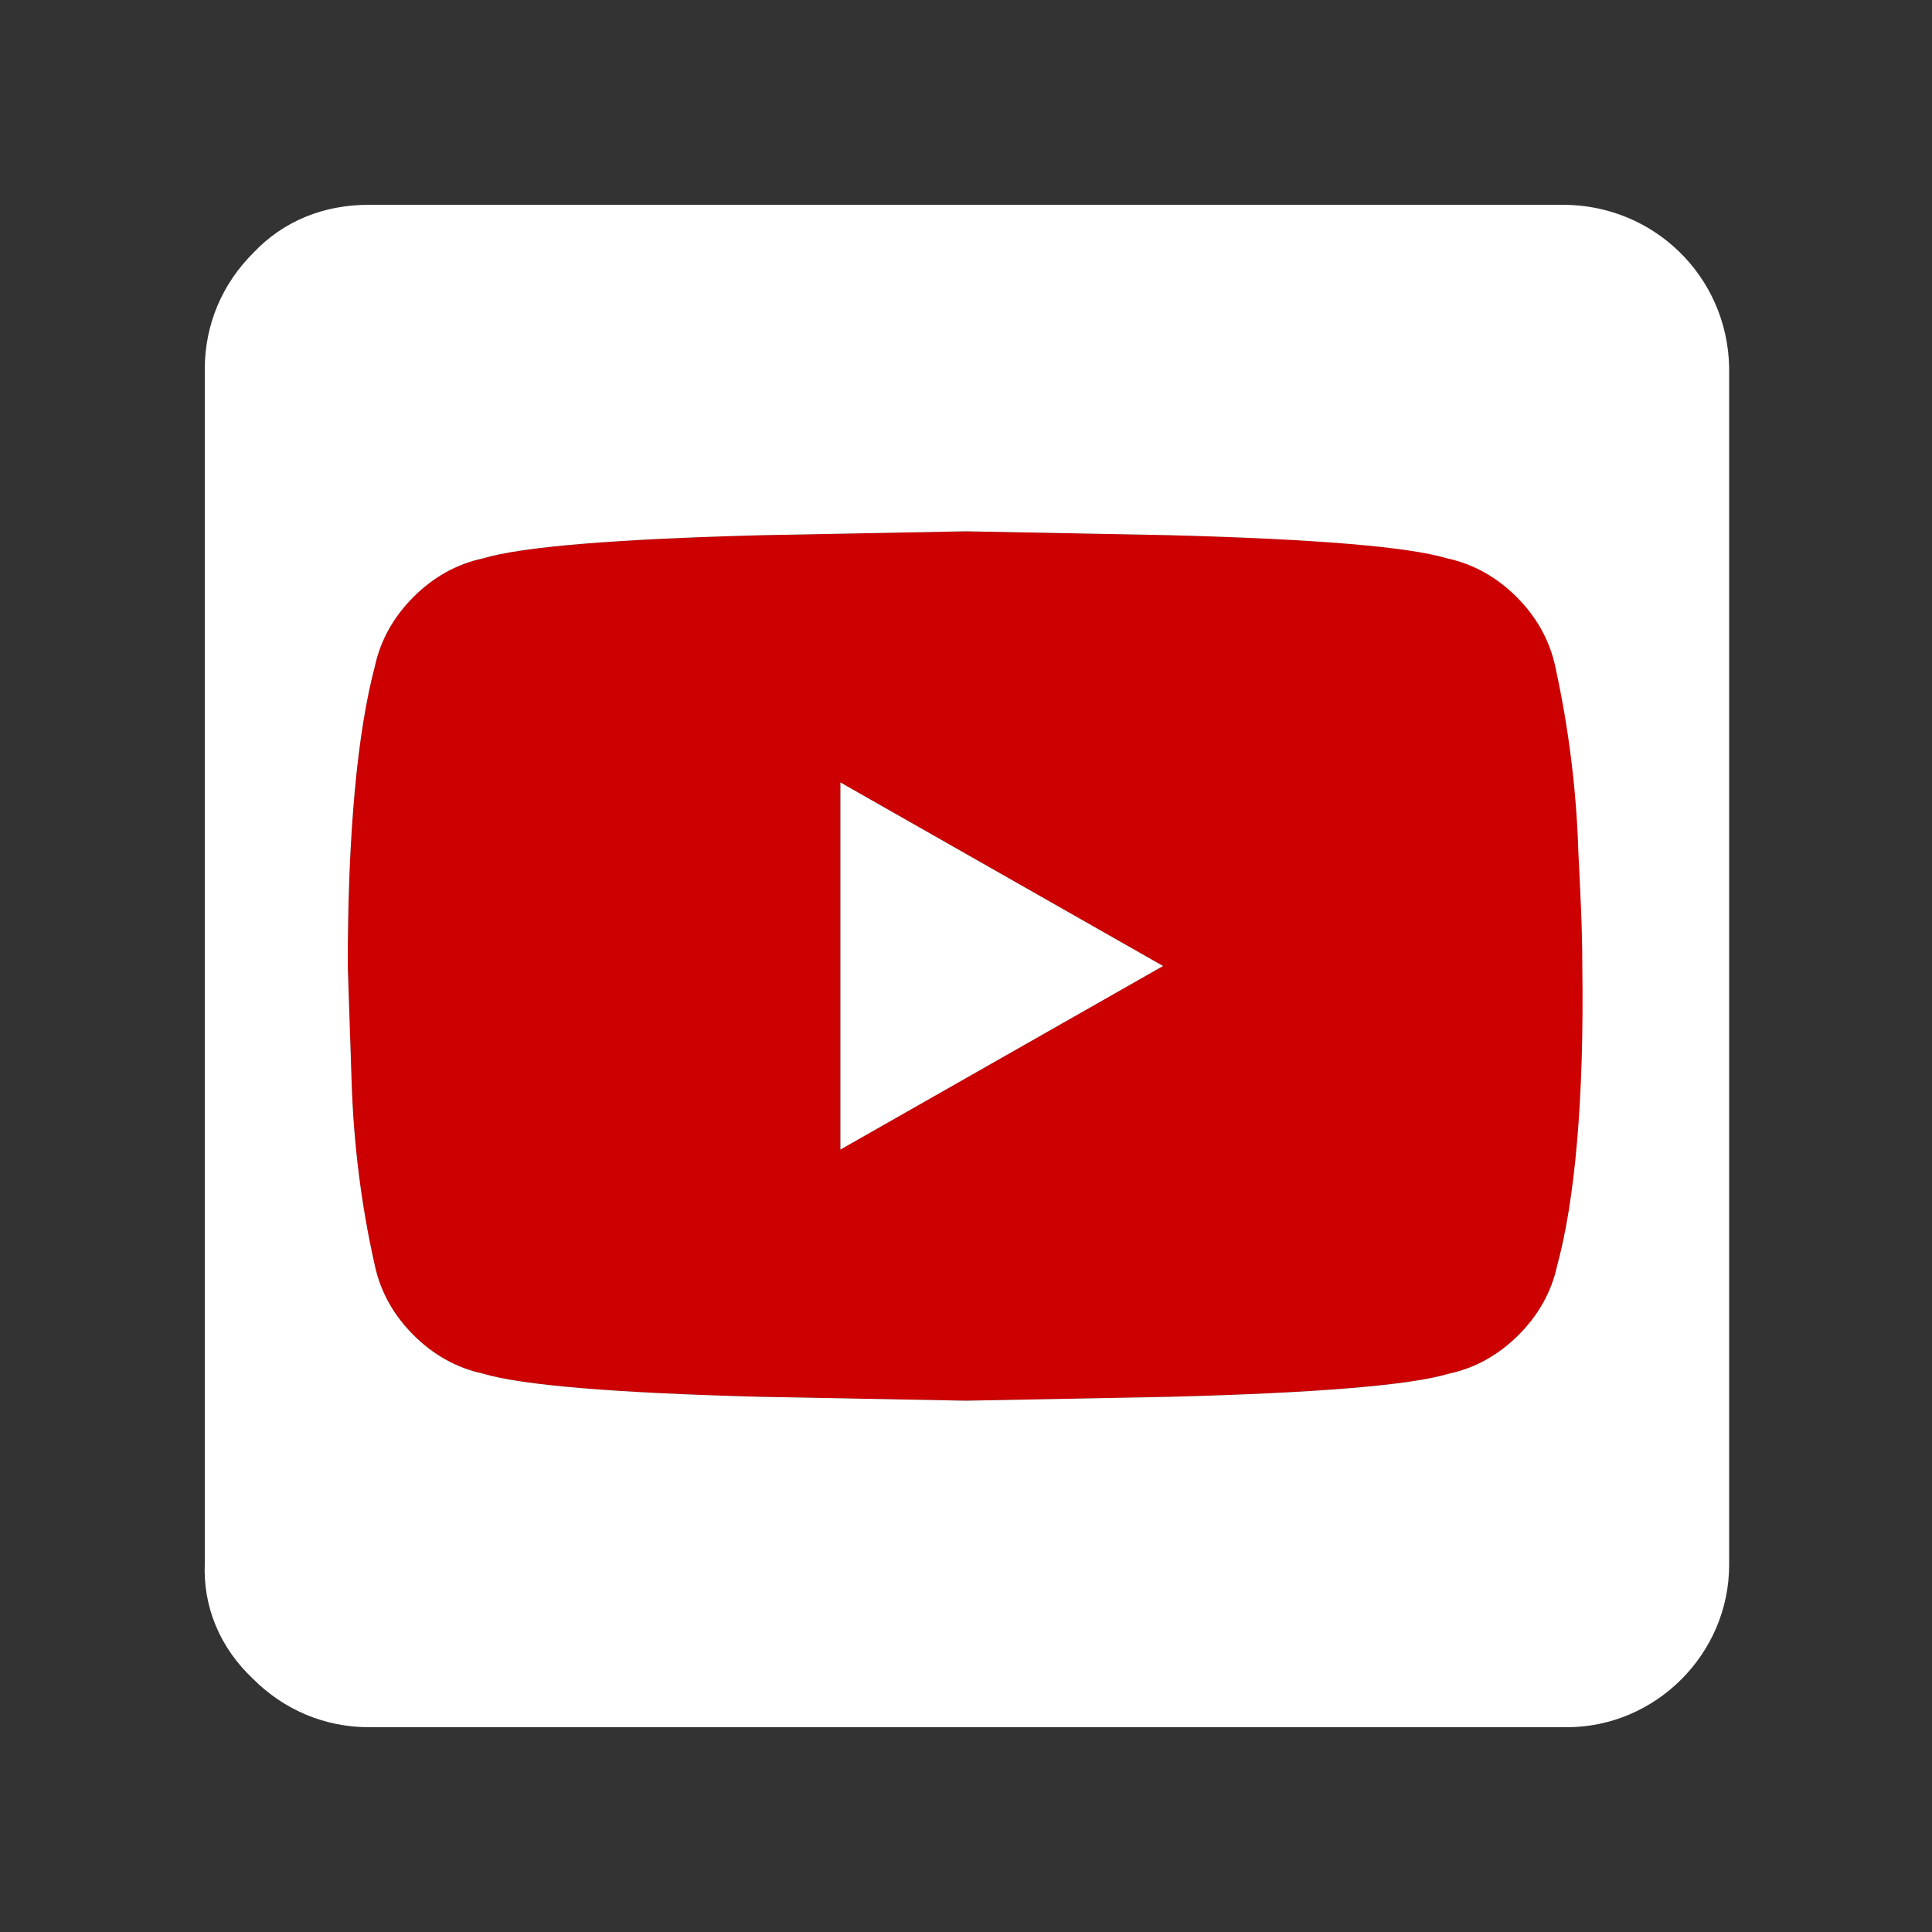
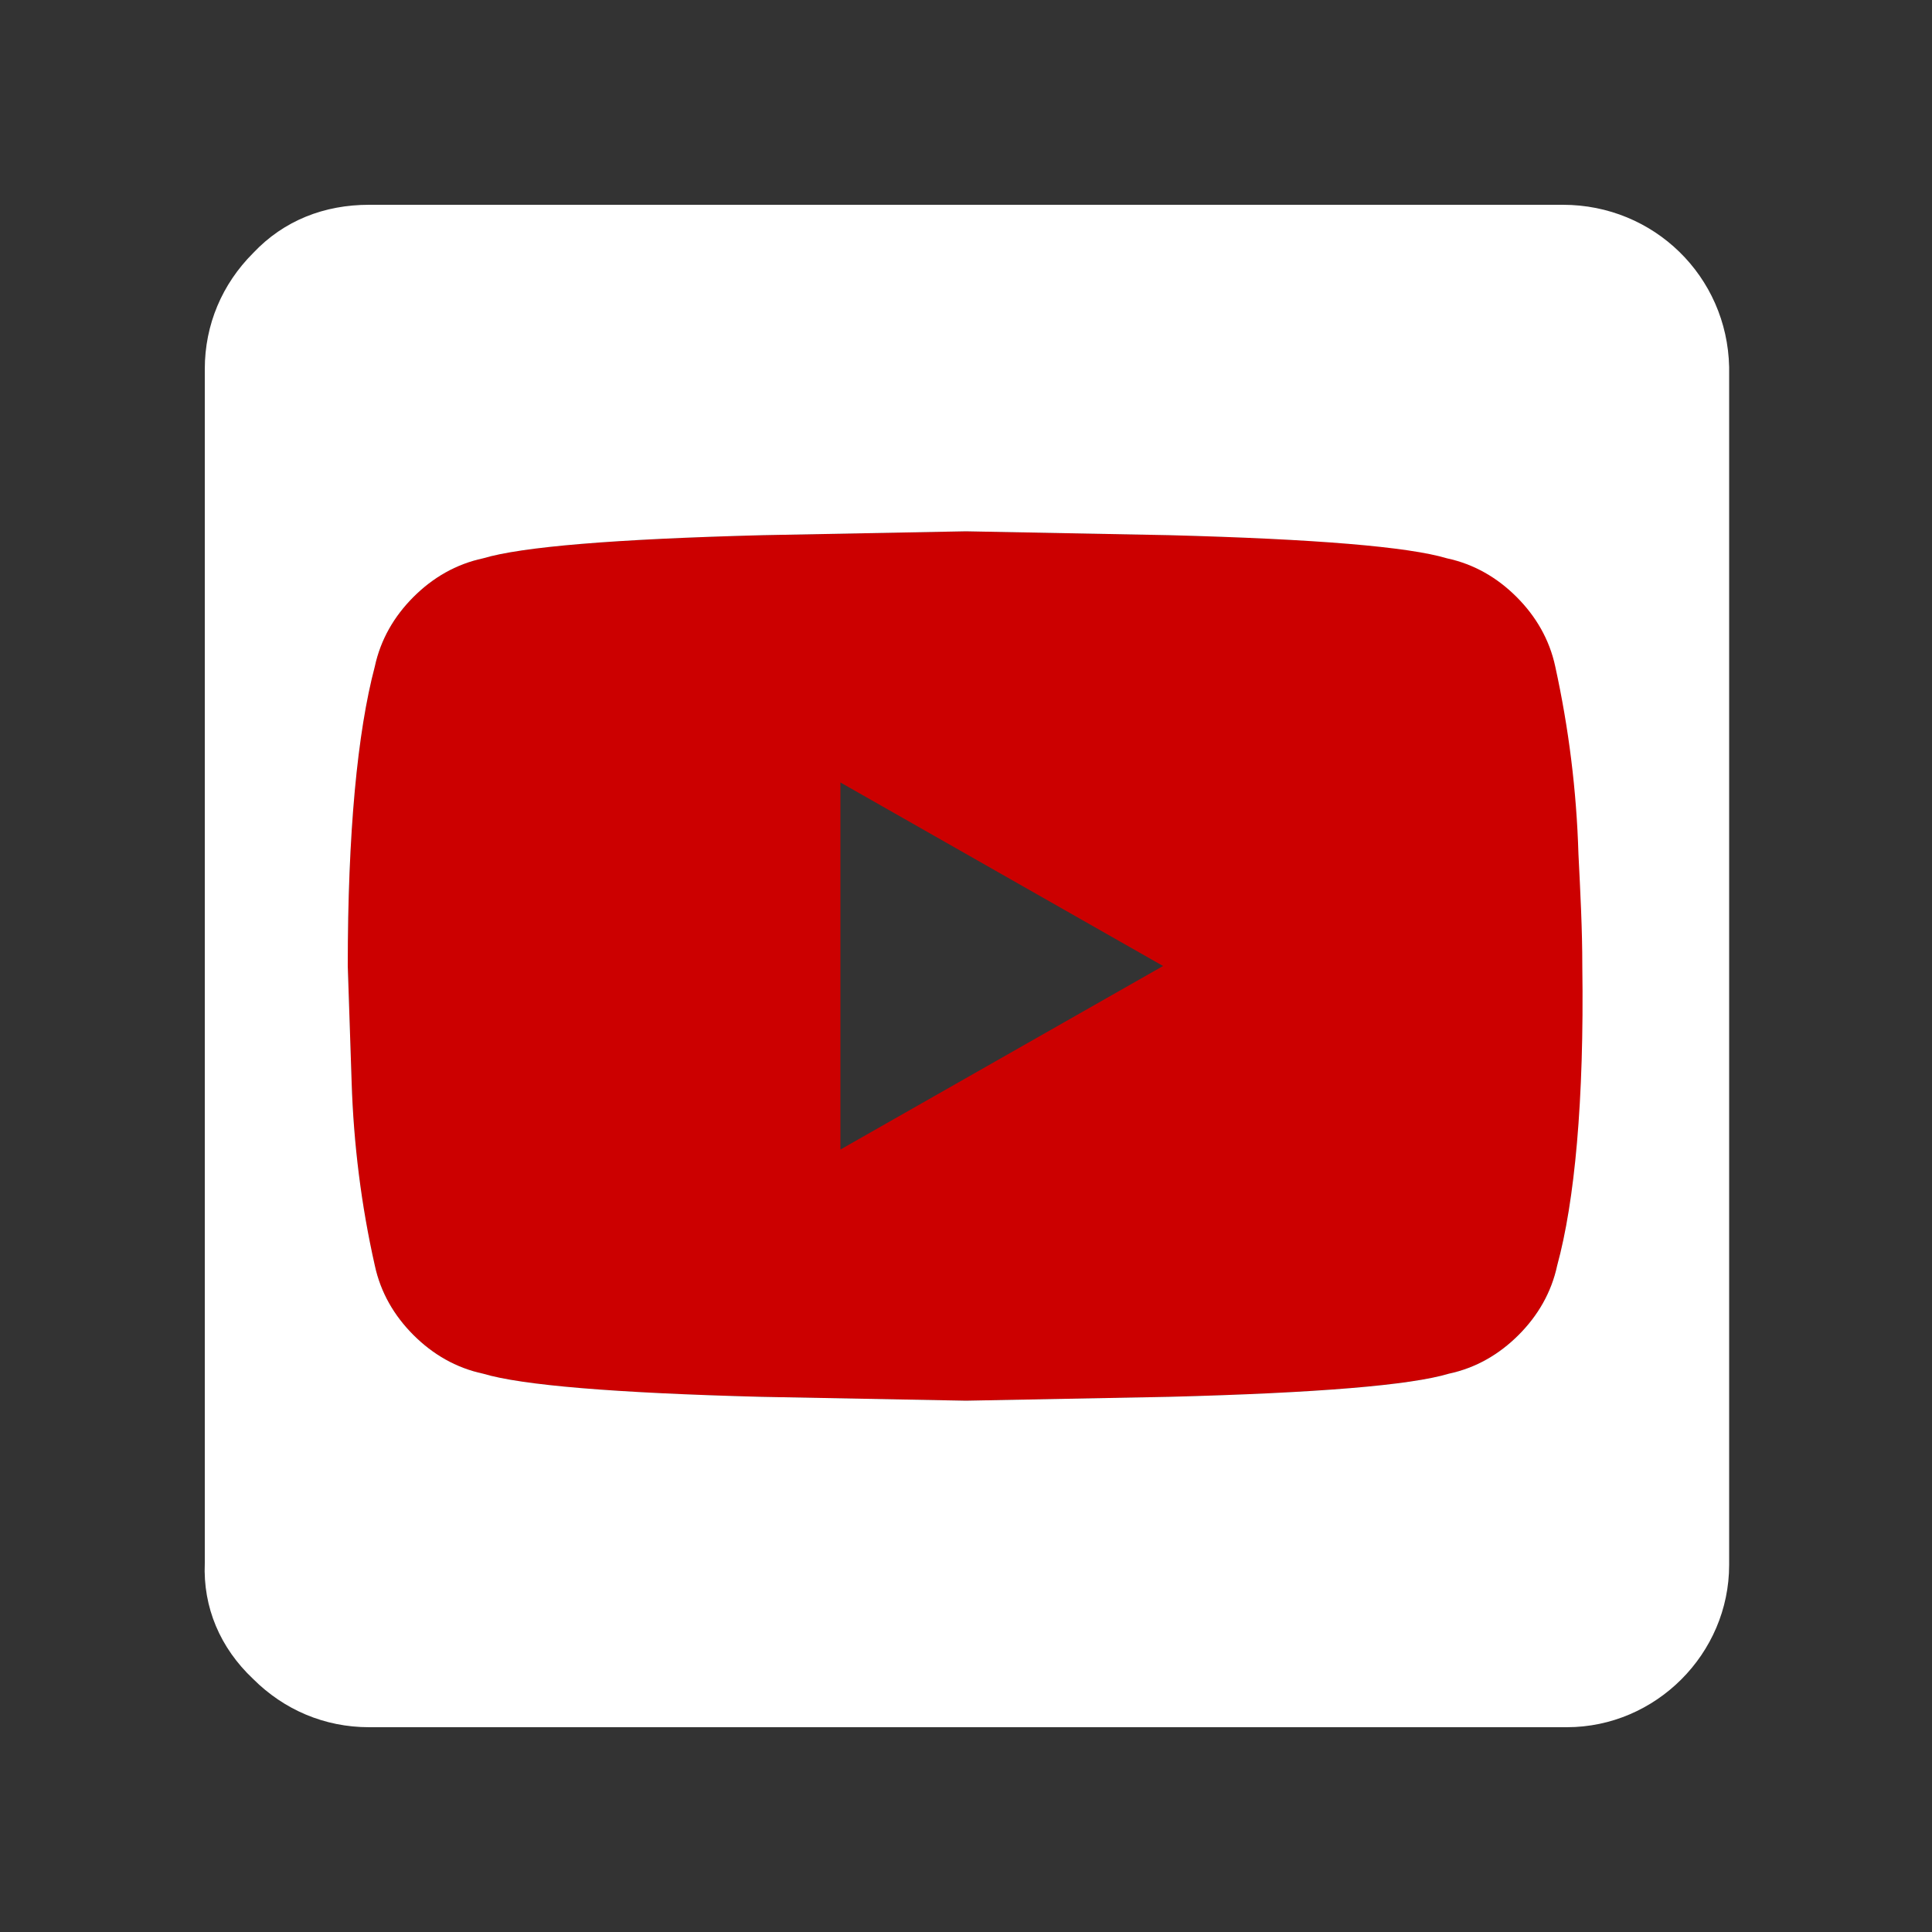
<svg xmlns="http://www.w3.org/2000/svg" version="1.1" id="Layer_1" x="0px" y="0px" viewBox="0 0 100 100" style="enable-background:new 0 0 100 100;" xml:space="preserve">
  <rect x="0" y="0" width="100" height="100" fill="#333333" stroke="none" />
  <style type="text/css">
	.st0{fill:#CC0000;}
	.st1{fill:#FFFFFF;}
</style>
  <g>
    <path class="st0" d="M19.4,65.5c0.3,1.4,1,2.6,2,3.6c1,1,2.2,1.7,3.6,2c2,0.6,6.8,1,14.4,1.2L50,72.5l10.5-0.2   c7.6-0.2,12.5-0.6,14.5-1.2c1.4-0.3,2.6-1,3.6-2c1-1,1.7-2.2,2-3.6C81.5,62.2,82,57,82,50c0-1.9-0.1-3.8-0.2-5.8   c-0.1-3.3-0.5-6.5-1.2-9.7c-0.3-1.4-1-2.6-2-3.6c-1-1-2.2-1.7-3.6-2c-2-0.6-6.8-1-14.4-1.2L50,27.5l-10.5,0.2   C31.8,27.9,27,28.3,25,28.9c-1.4,0.3-2.6,1-3.6,2c-1,1-1.7,2.2-2,3.6C18.5,37.9,18,43.1,18,50l0.2,6C18.3,59.2,18.7,62.4,19.4,65.5   z M43.5,40.5L60.2,50l-16.7,9.5V40.5z" />
    <g>
      <path class="st1" d="M80.9,10.6H19.1c-2.3,0-4.4,0.8-6,2.5c-1.6,1.6-2.5,3.7-2.5,6v61.8c-0.1,2.3,0.8,4.4,2.5,6    c1.6,1.6,3.7,2.5,6,2.5h61.9c0,0,0,0,0.1,0c4.6,0,8.4-3.8,8.4-8.4V19.1v0c0,0,0,0,0-0.1C89.4,14.3,85.6,10.6,80.9,10.6z     M80.6,65.5c-0.3,1.4-1,2.6-2,3.6c-1,1-2.2,1.7-3.6,2c-2,0.6-6.8,1-14.5,1.2L50,72.5l-10.6-0.2C31.8,72.1,27,71.7,25,71.1    c-1.4-0.3-2.6-1-3.6-2c-1-1-1.7-2.2-2-3.6c-0.7-3.1-1.1-6.3-1.2-9.5L18,50c0-6.9,0.5-12.1,1.4-15.5c0.3-1.4,1-2.6,2-3.6    c1-1,2.2-1.7,3.6-2c2-0.6,6.8-1,14.5-1.2L50,27.5l10.5,0.2c7.6,0.2,12.4,0.6,14.4,1.2c1.4,0.3,2.6,1,3.6,2c1,1,1.7,2.2,2,3.6    c0.7,3.2,1.1,6.4,1.2,9.7c0.1,2,0.2,3.9,0.2,5.8C82,57,81.5,62.2,80.6,65.5z" />
-       <polygon class="st1" points="43.5,59.5 60.2,50 43.5,40.5   " />
    </g>
  </g>
</svg>